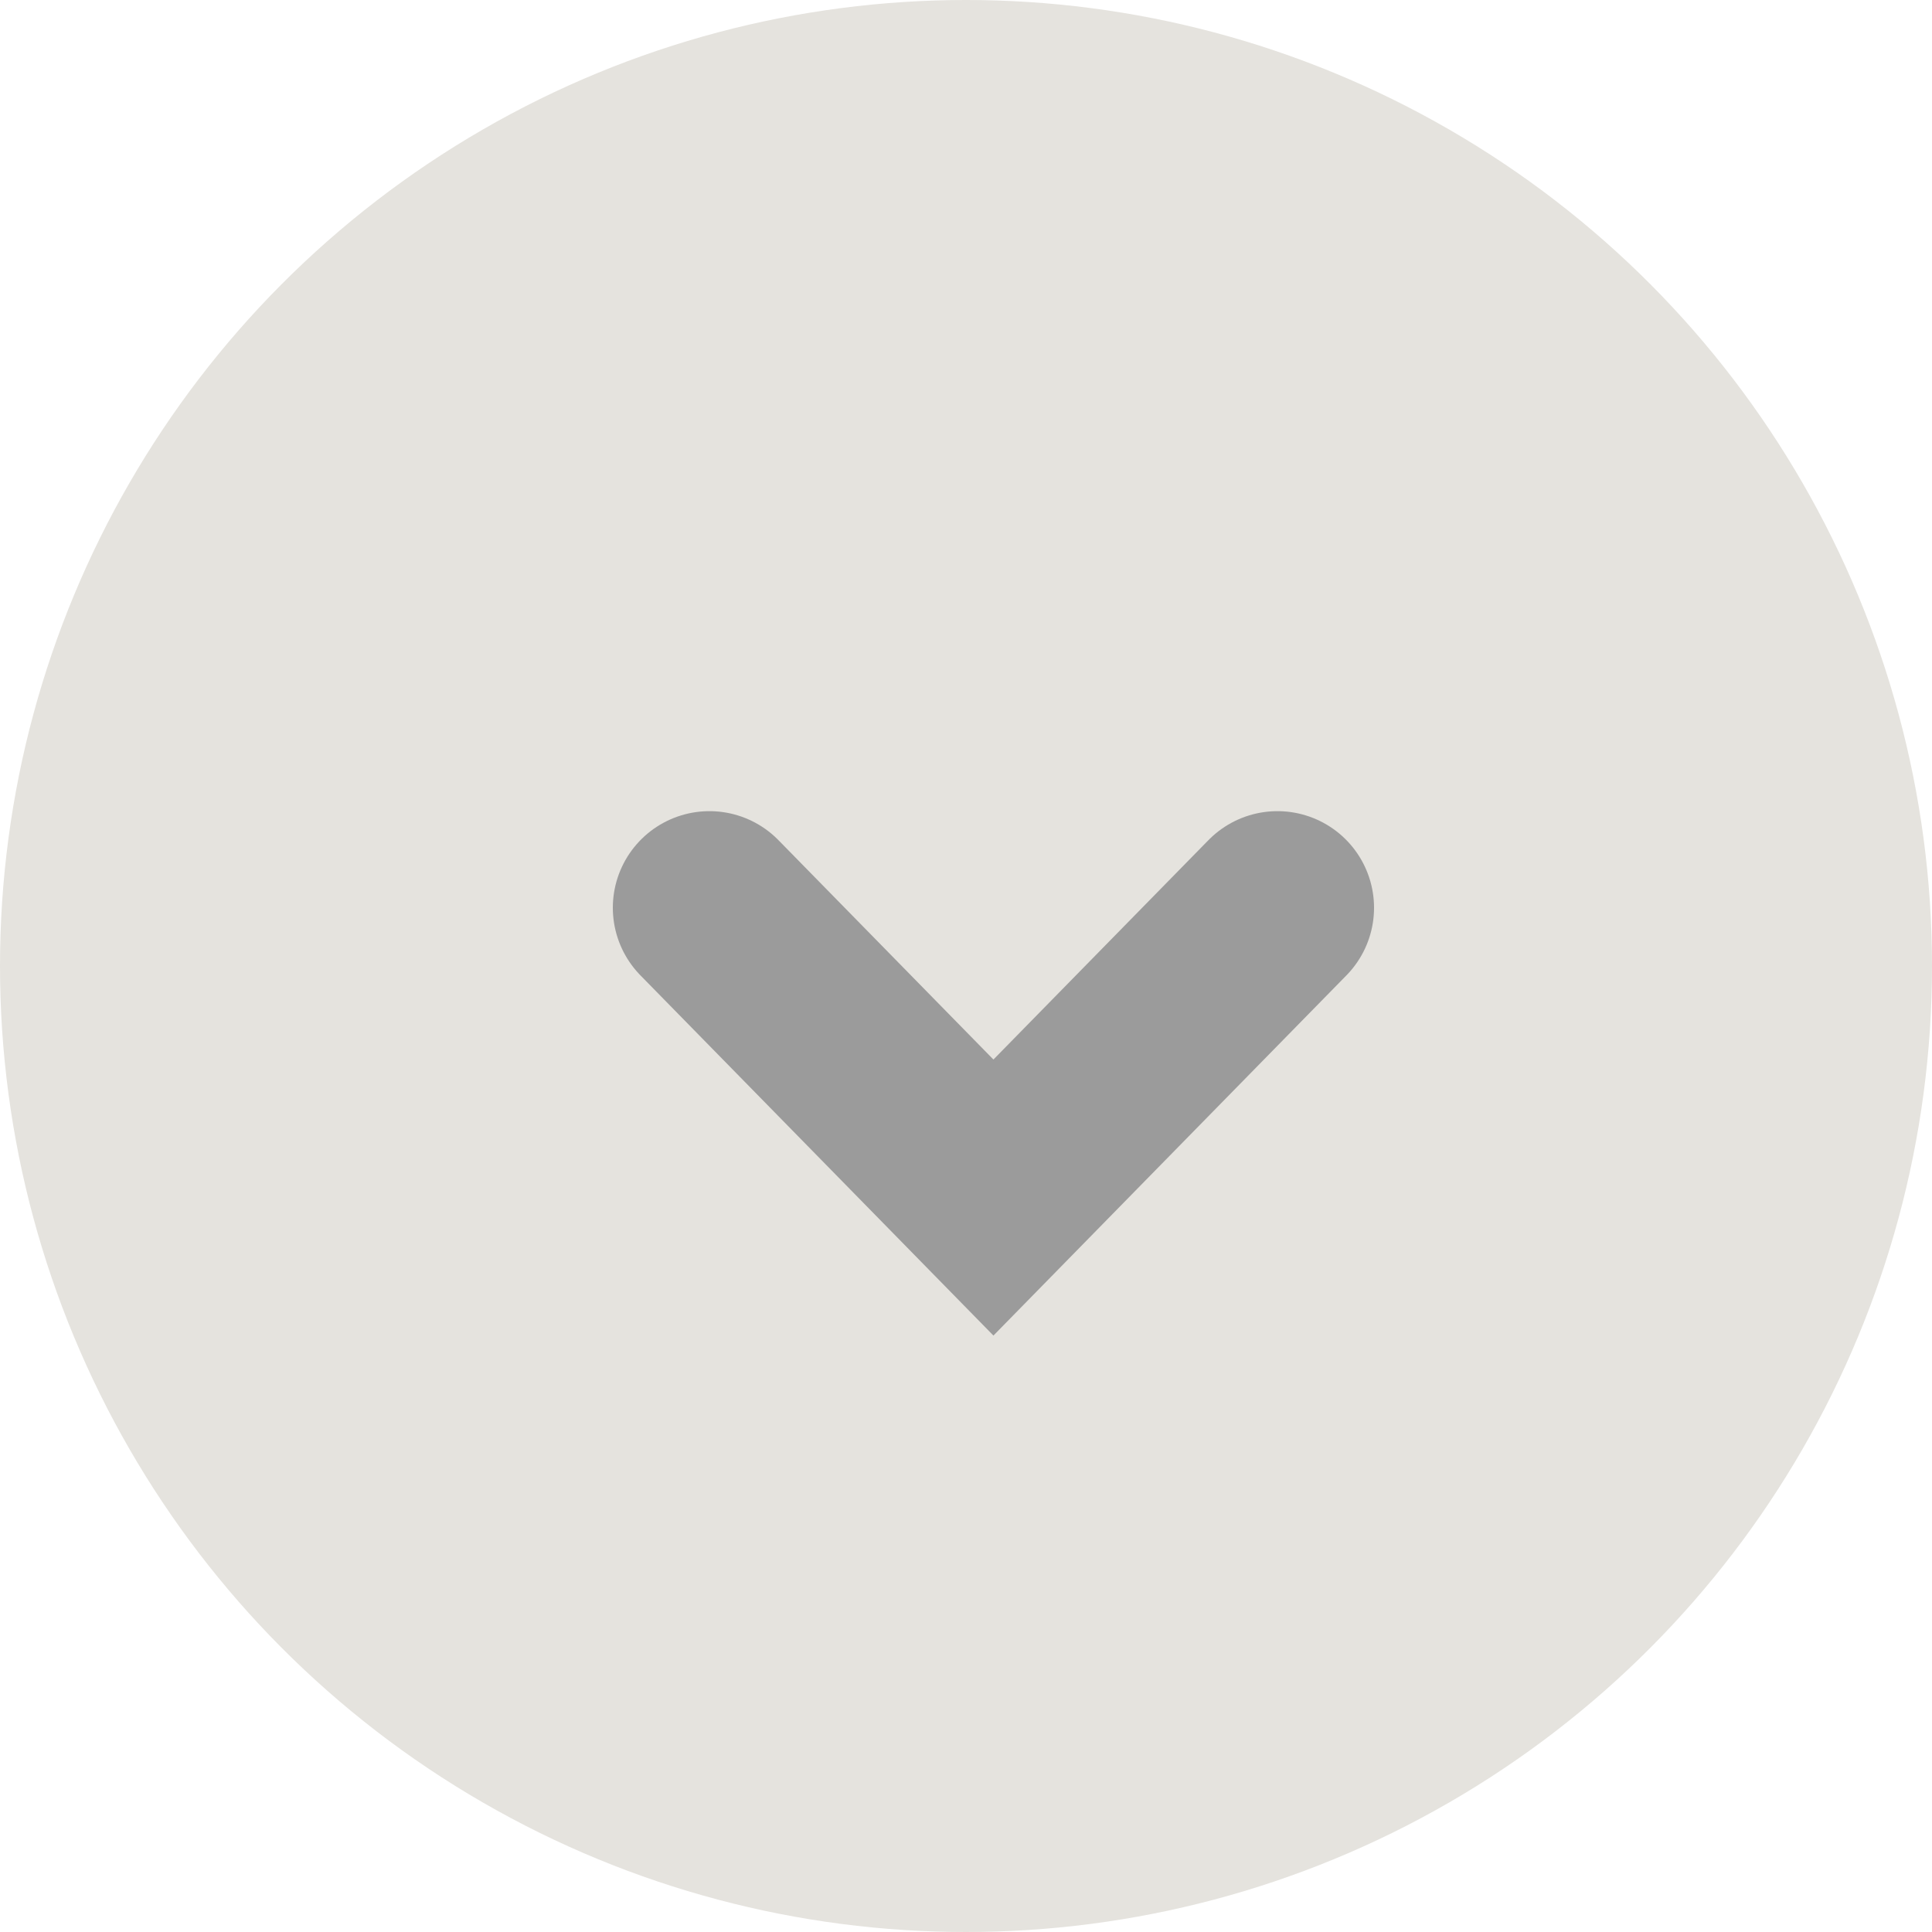
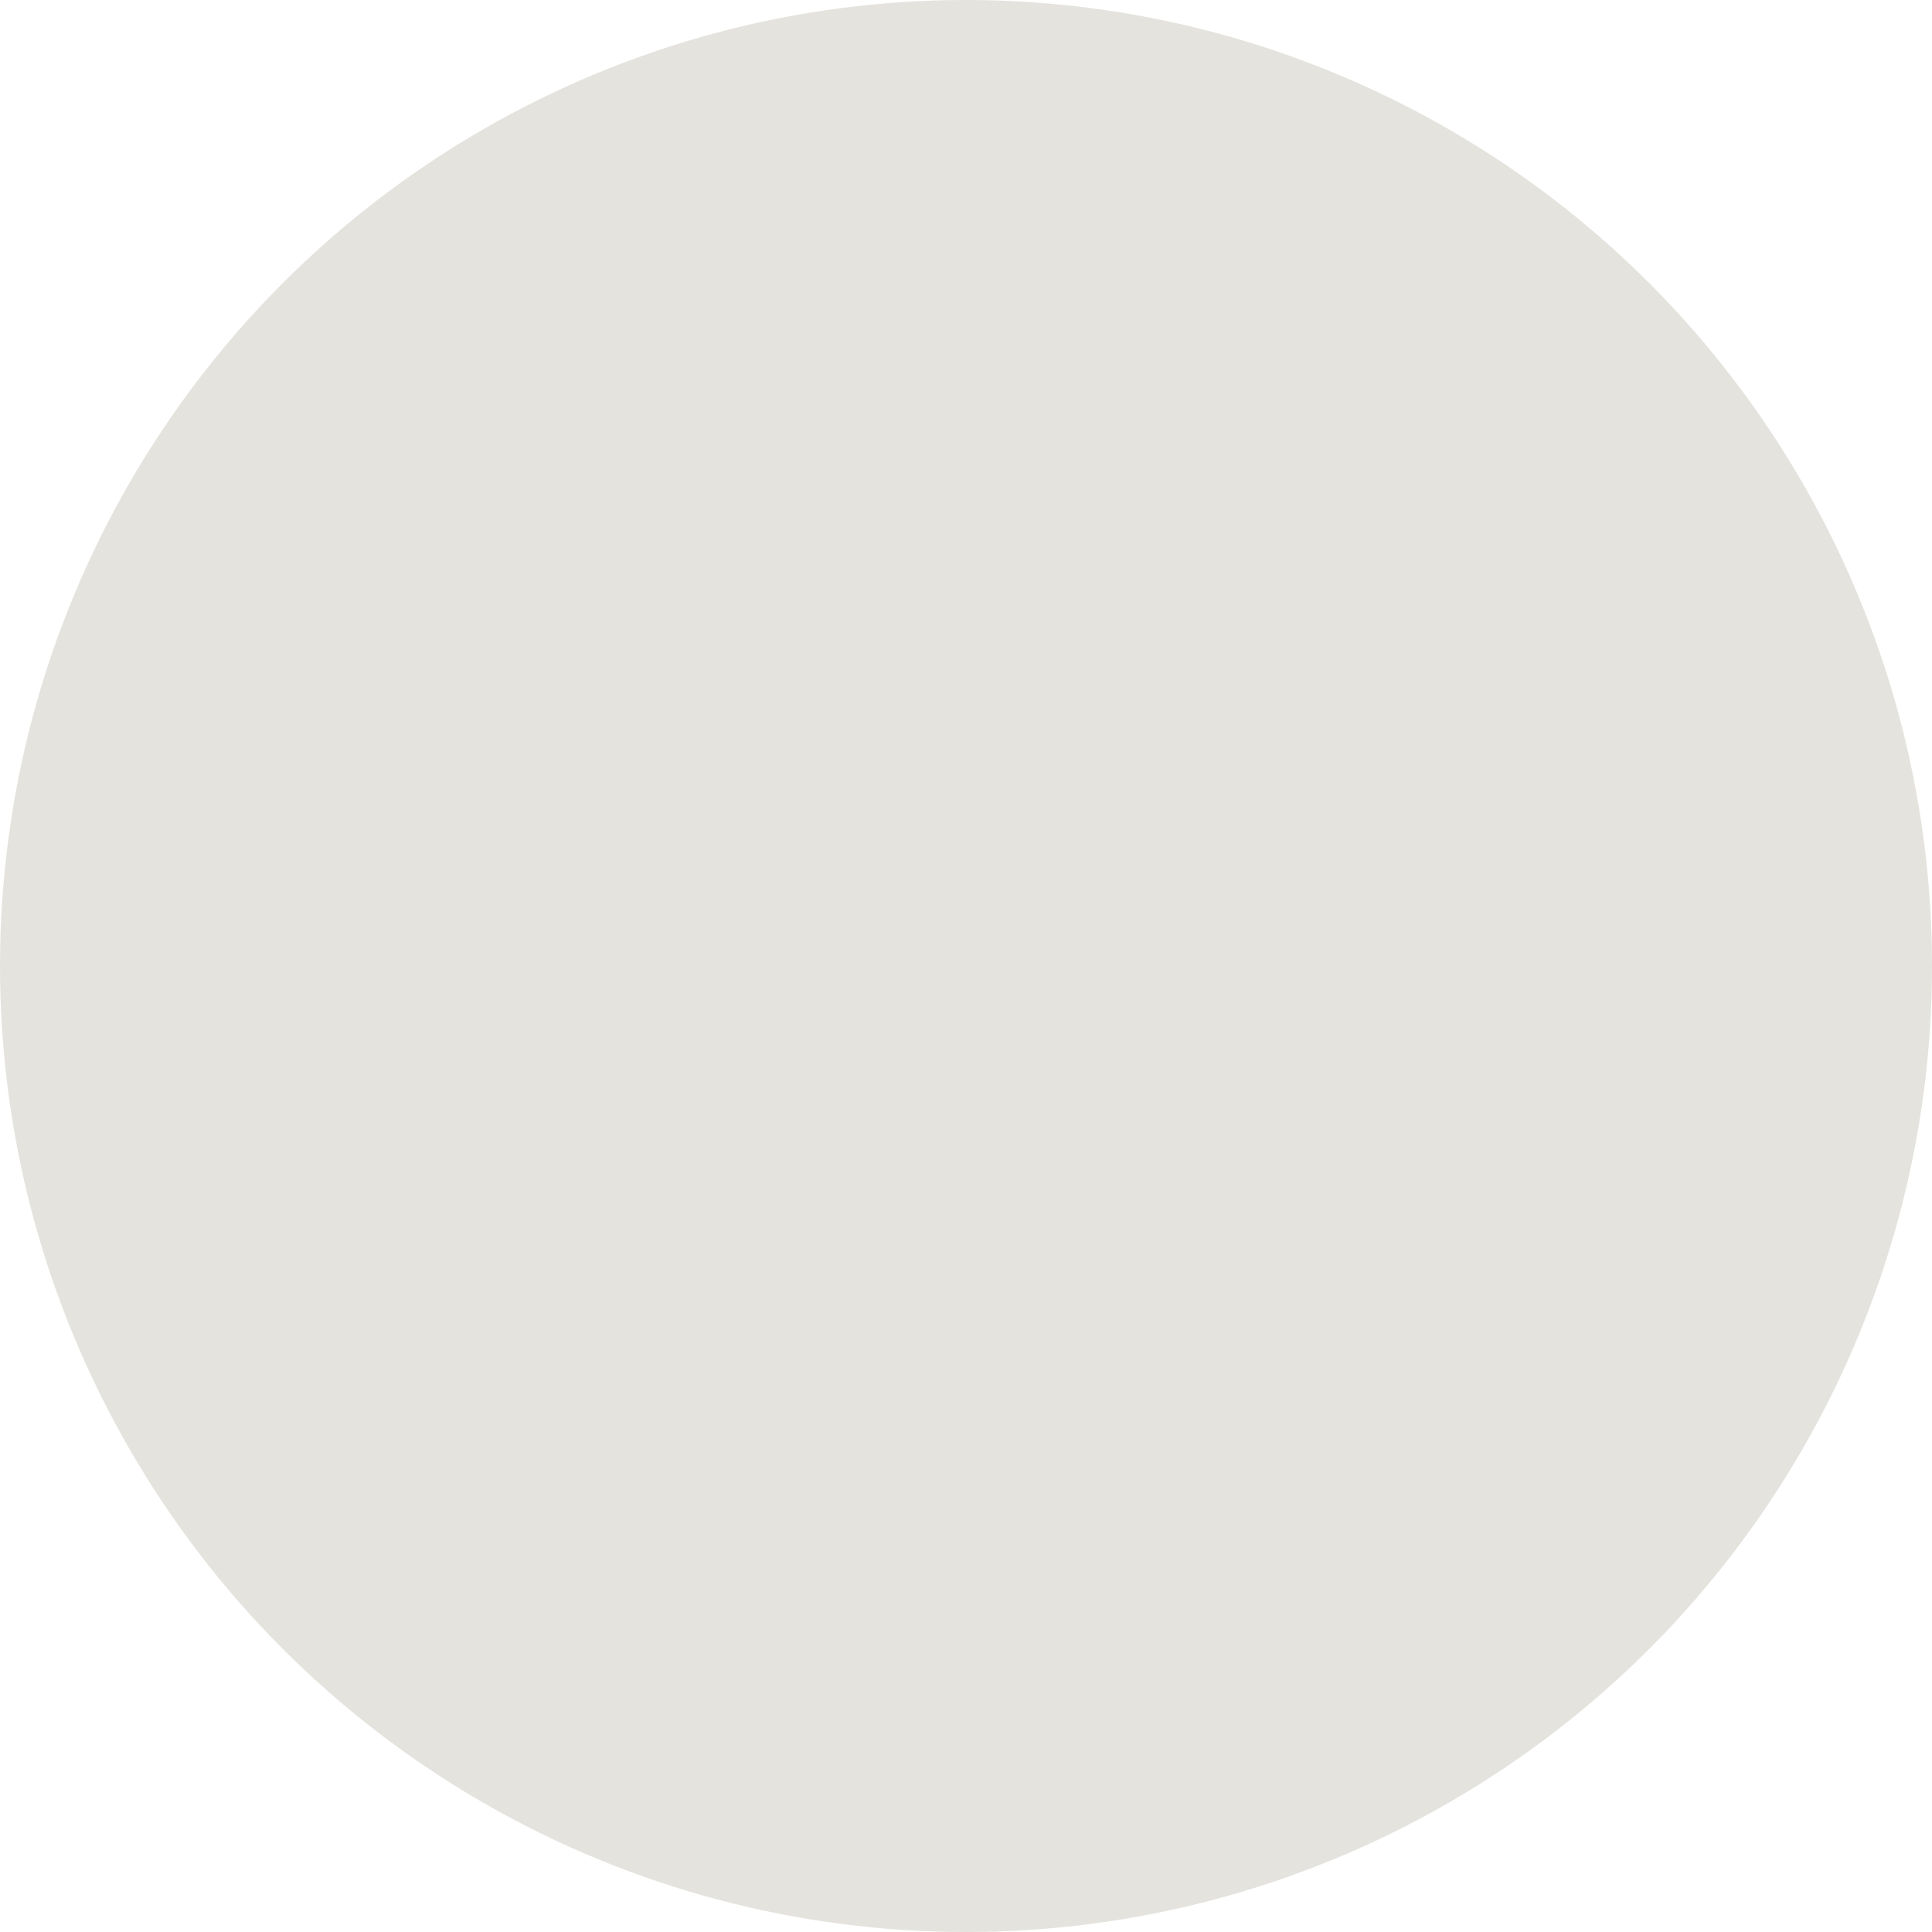
<svg xmlns="http://www.w3.org/2000/svg" width="20" height="20" viewBox="0 0 20 20">
  <g fill="none" fill-rule="evenodd">
    <circle cx="10" cy="10" r="10" fill="#E5E3DE" />
-     <path stroke="#9B9B9B" stroke-linecap="round" stroke-width="2" d="M7.344 9.397l2.94 3 2.94-3" />
  </g>
</svg>